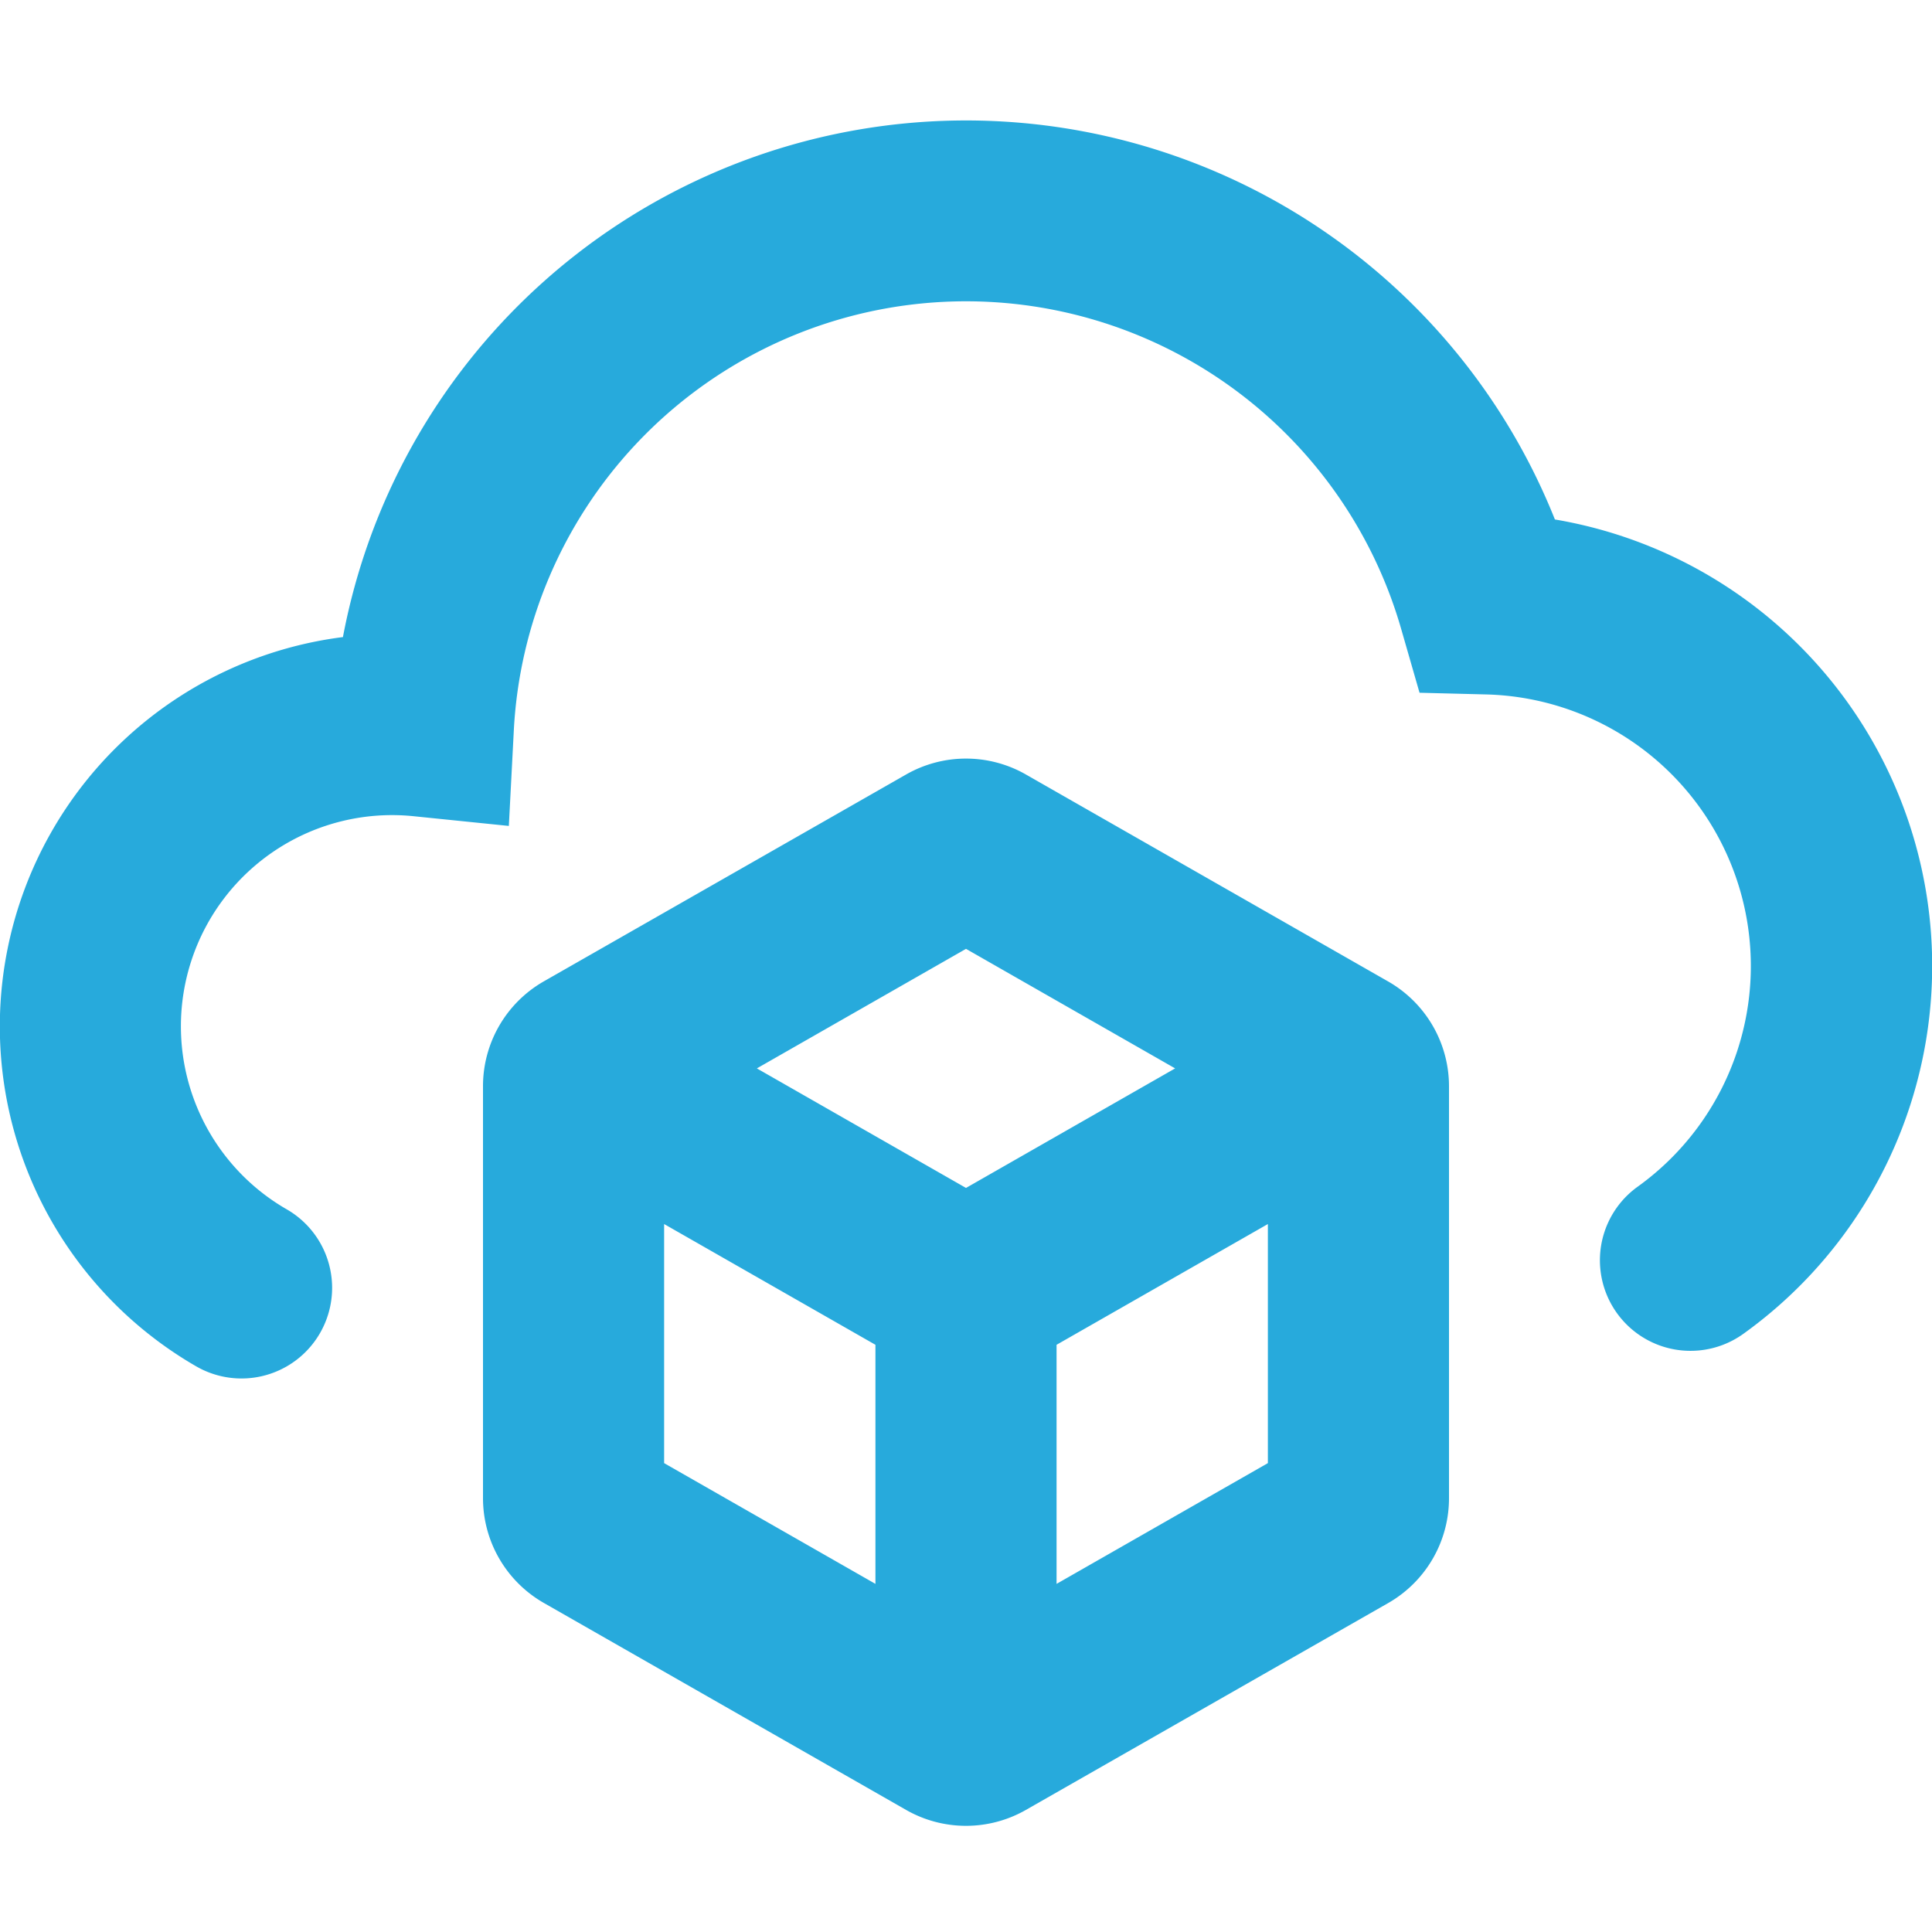
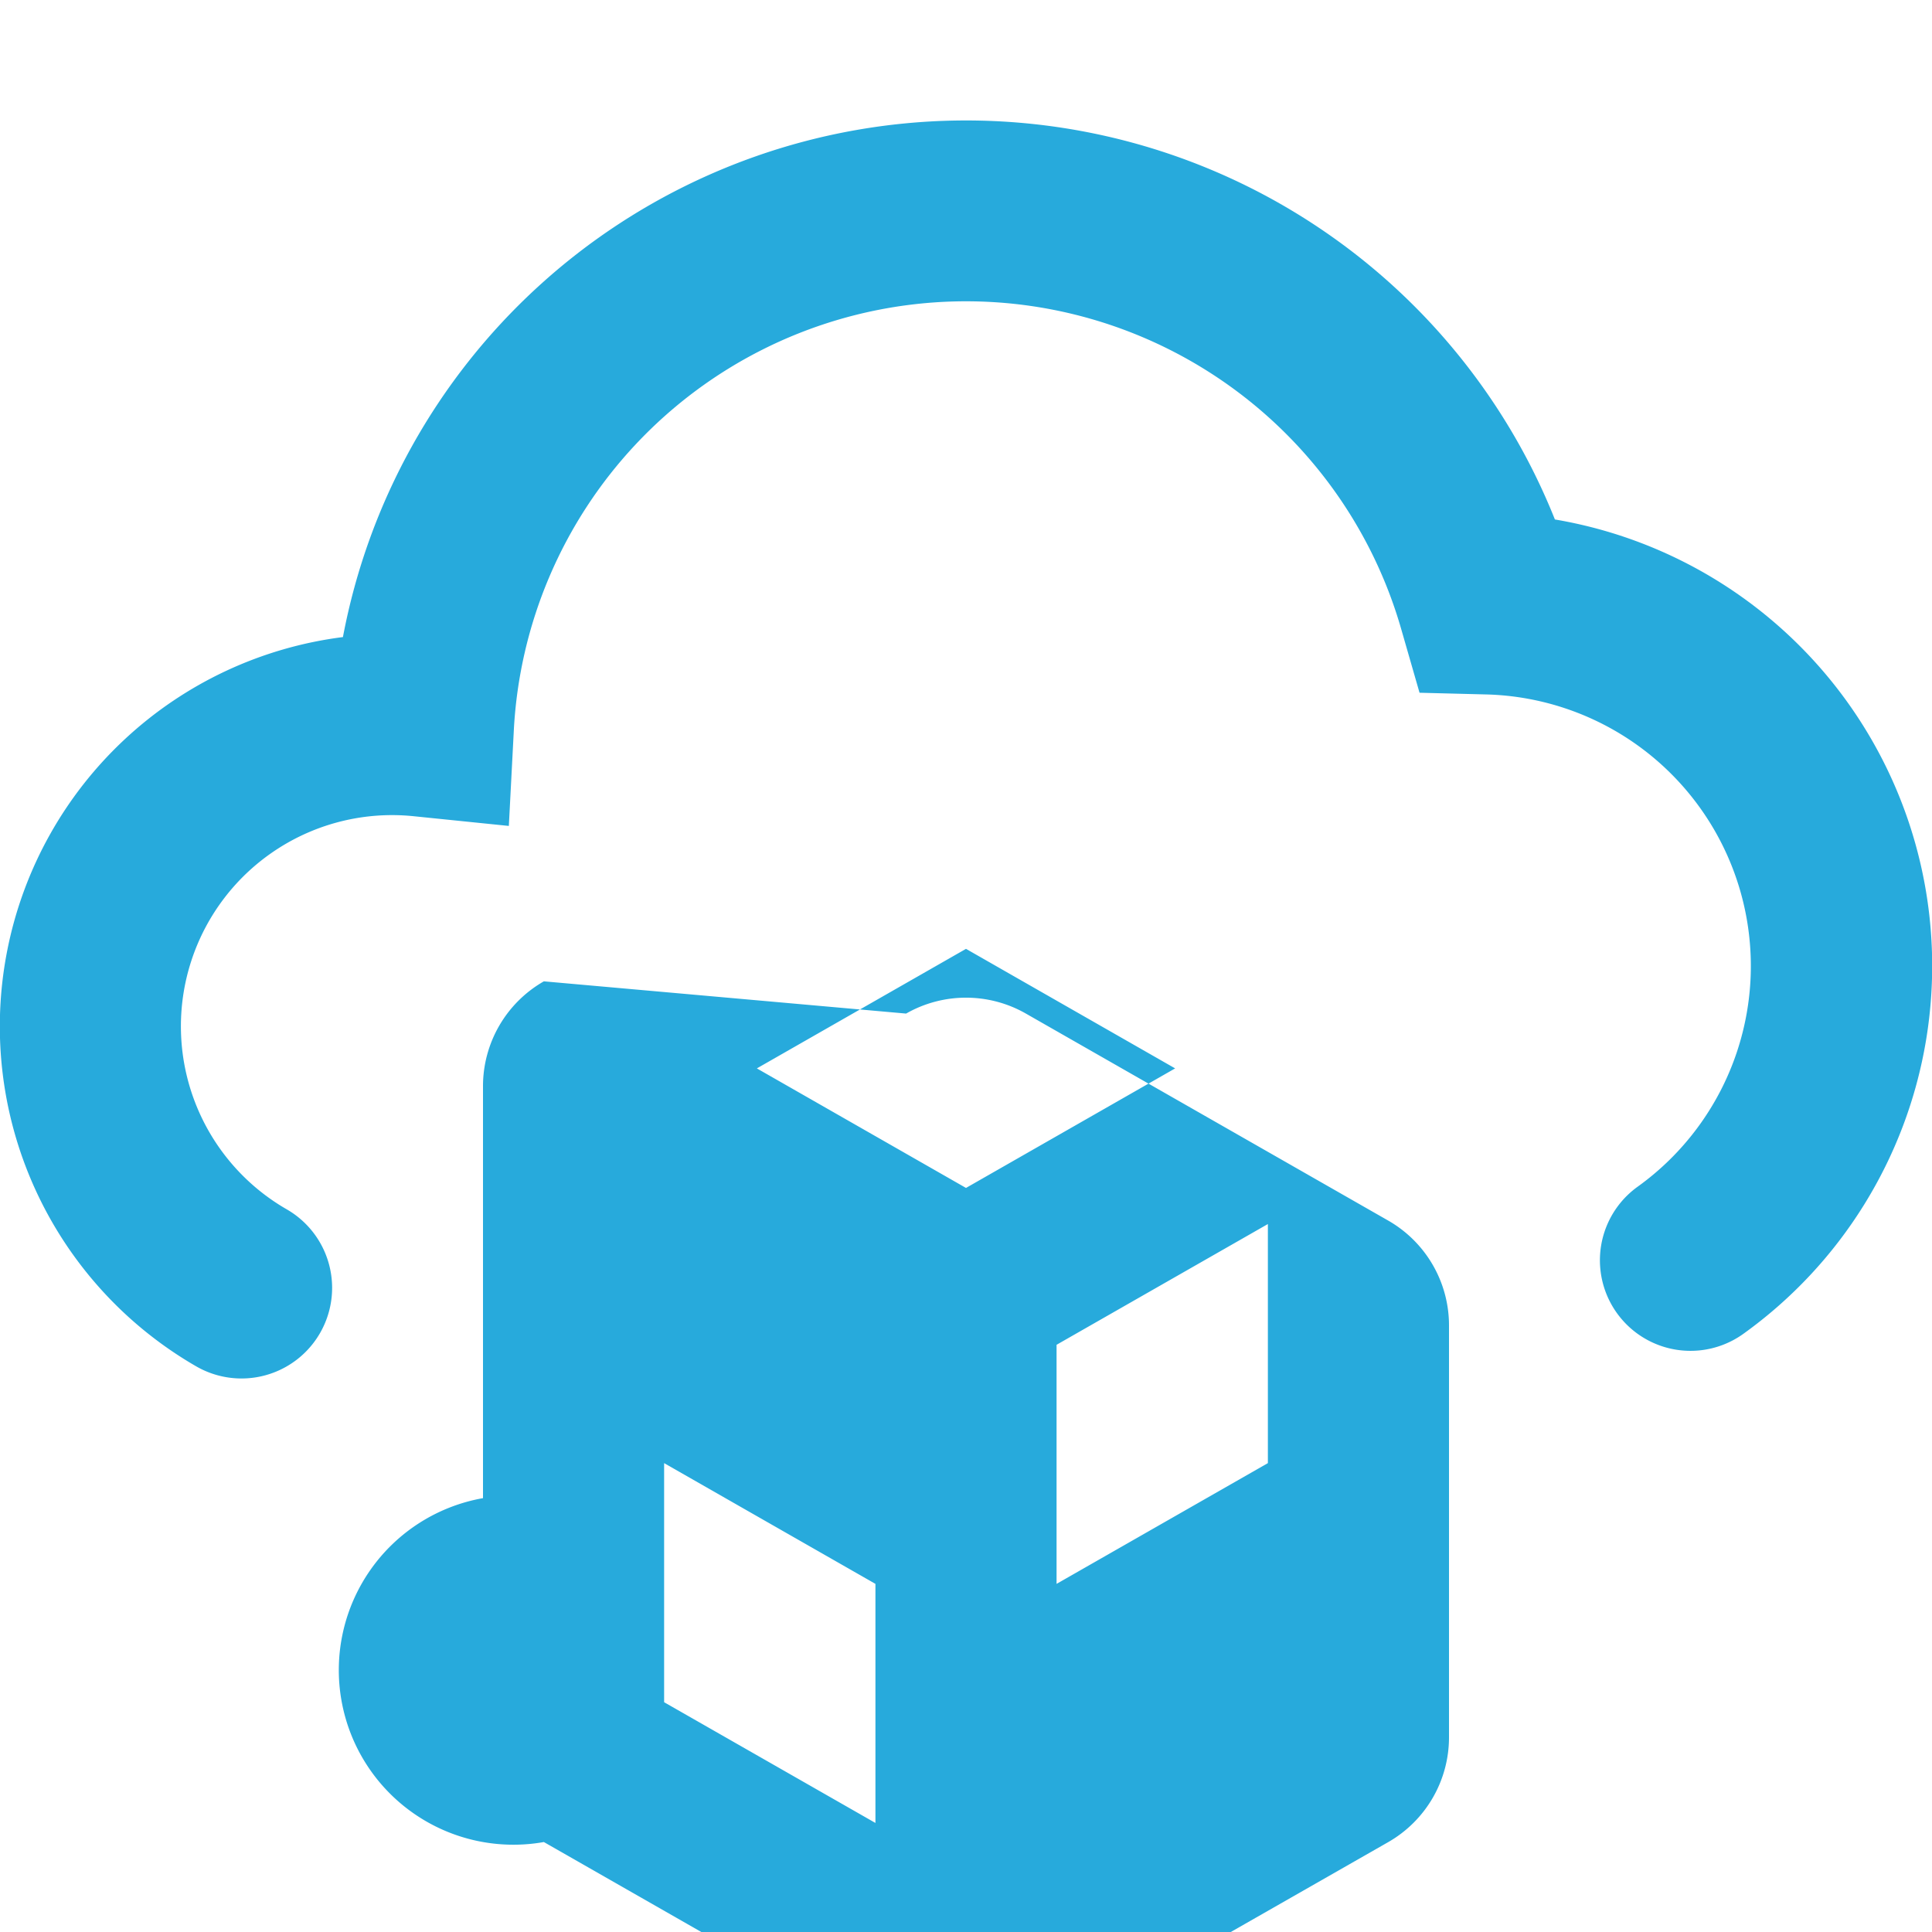
<svg xmlns="http://www.w3.org/2000/svg" width="96" height="96" viewBox="0 0 16 16">
-   <path fill="#27AADC" fill-rule="evenodd" d="M4.255 6.052a3.75 3.75 0 0 1 7.349-.843l.152.528l.55.014a2.25 2.25 0 0 1 1.256 4.077a.75.75 0 0 0 .876 1.218a3.75 3.75 0 0 0-1.561-6.744a5.251 5.251 0 0 0-10.037.974a3.25 3.25 0 0 0-1.216 6.039a.75.75 0 1 0 .752-1.299A1.749 1.749 0 0 1 3.43 6.76l.784.08l.041-.787ZM8 9.838l-1.732-.99L8 7.858l1.732.99zm.75 1.299l1.75-1v1.98l-1.75 1zm-1.5 0l-1.75-1v1.98l1.75 1zm.254-4.723a1 1 0 0 1 .992 0l3 1.714a1 1 0 0 1 .504.868v3.41a1 1 0 0 1-.504.87l-3 1.713a1 1 0 0 1-.992 0l-3-1.714A1 1 0 0 1 4 12.407v-3.41a1 1 0 0 1 .504-.87z" clip-rule="evenodd" />
+   <path fill="#27AADC" fill-rule="evenodd" d="M4.255 6.052a3.75 3.75 0 0 1 7.349-.843l.152.528l.55.014a2.25 2.25 0 0 1 1.256 4.077a.75.75 0 0 0 .876 1.218a3.75 3.75 0 0 0-1.561-6.744a5.251 5.251 0 0 0-10.037.974a3.25 3.25 0 0 0-1.216 6.039a.75.75 0 1 0 .752-1.299A1.749 1.749 0 0 1 3.43 6.76l.784.08l.041-.787ZM8 9.838l-1.732-.99L8 7.858l1.732.99zm.75 1.299l1.75-1v1.98l-1.75 1m-1.5 0l-1.75-1v1.98l1.75 1zm.254-4.723a1 1 0 0 1 .992 0l3 1.714a1 1 0 0 1 .504.868v3.41a1 1 0 0 1-.504.87l-3 1.713a1 1 0 0 1-.992 0l-3-1.714A1 1 0 0 1 4 12.407v-3.41a1 1 0 0 1 .504-.87z" clip-rule="evenodd" />
</svg>